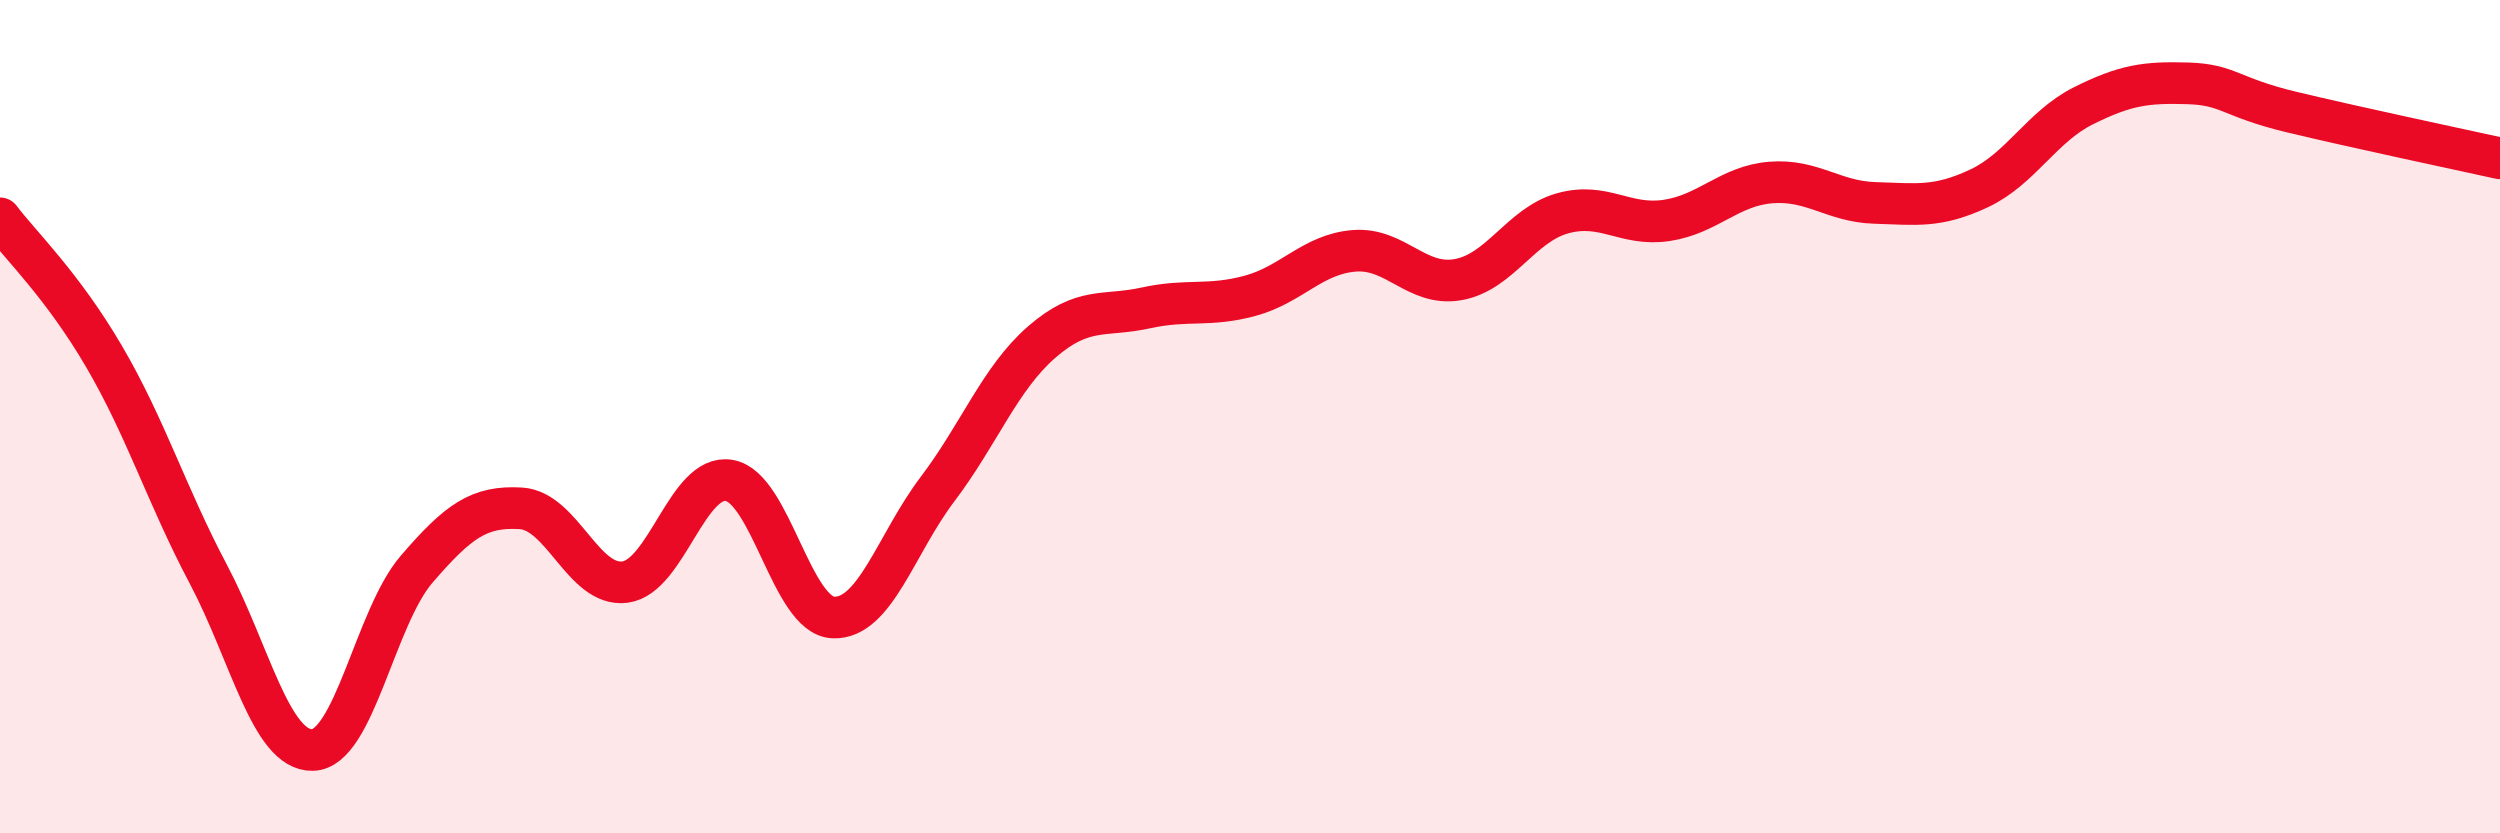
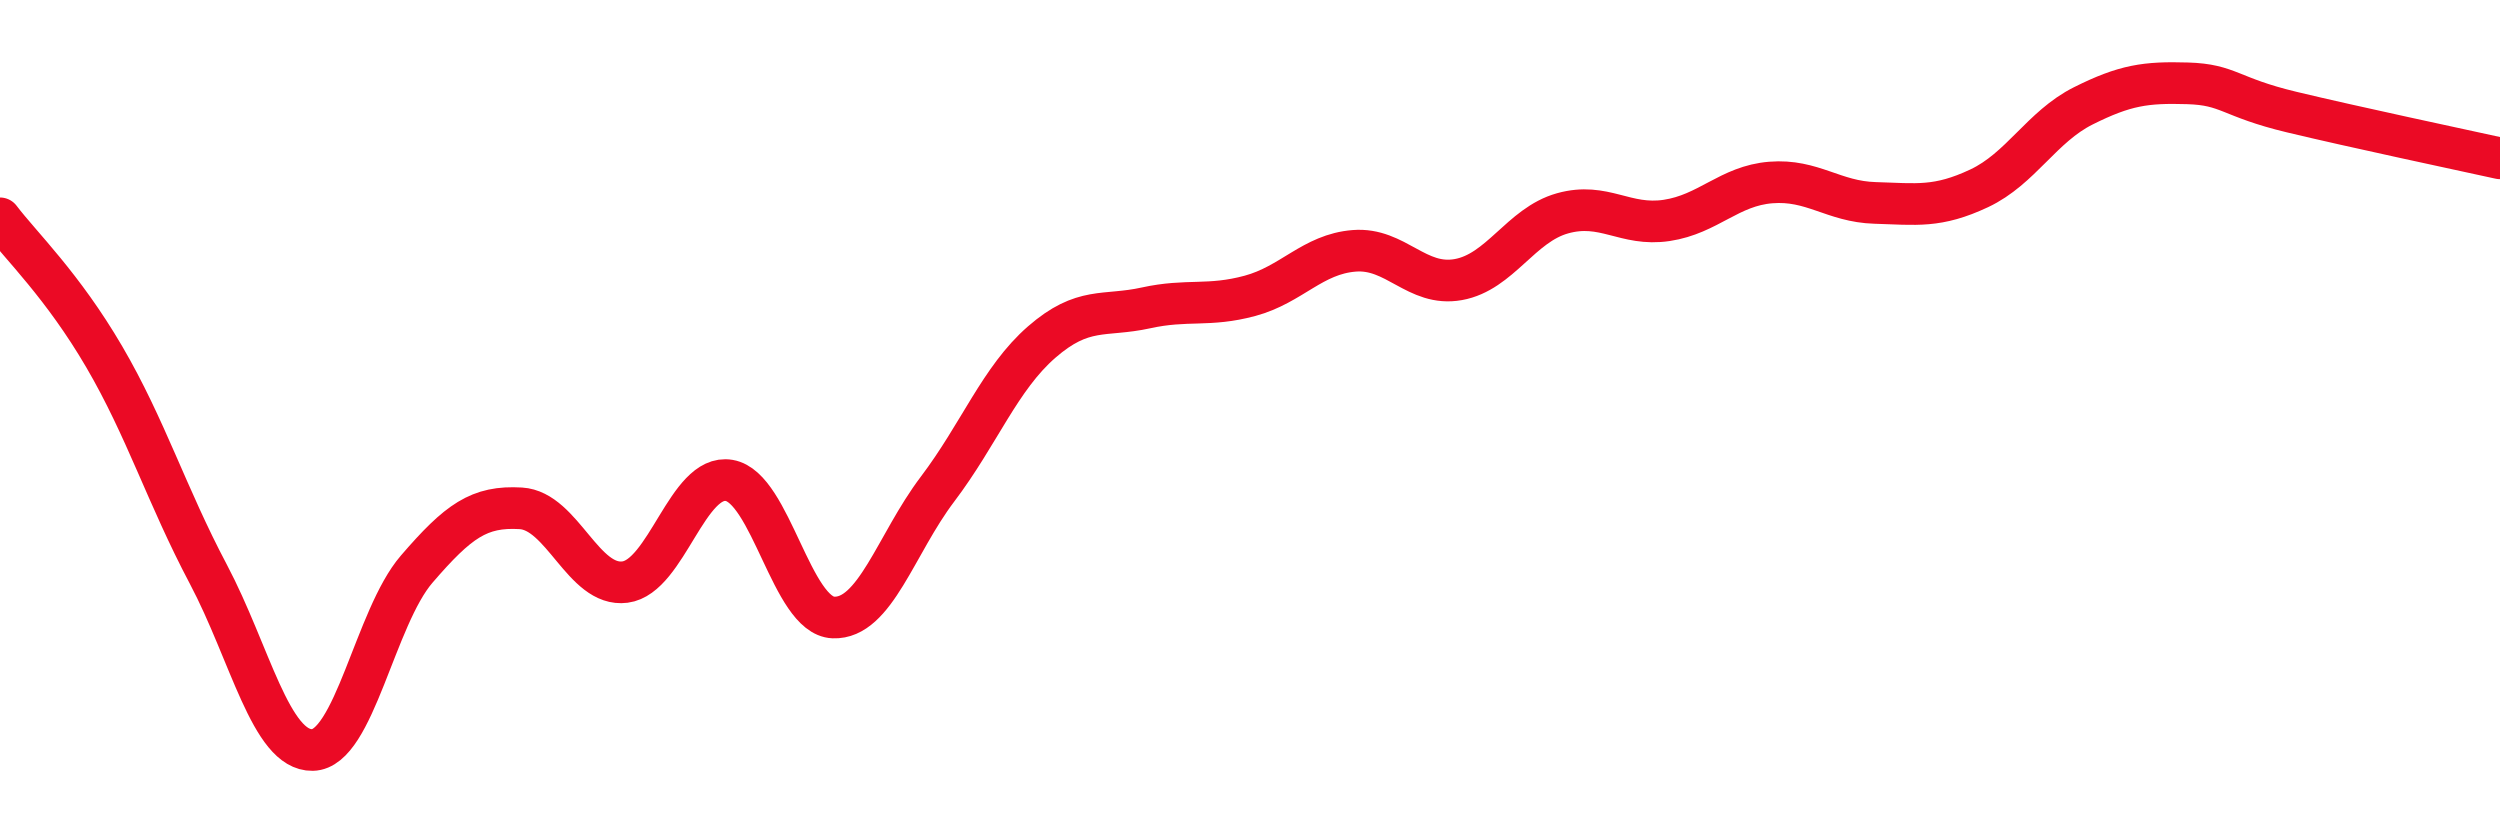
<svg xmlns="http://www.w3.org/2000/svg" width="60" height="20" viewBox="0 0 60 20">
-   <path d="M 0,5.24 C 0.5,5.9 1.5,6.85 2.5,8.56 C 3.5,10.27 4,11.89 5,13.78 C 6,15.67 6.5,18.02 7.5,18 C 8.5,17.98 9,14.82 10,13.66 C 11,12.5 11.5,12.14 12.5,12.2 C 13.5,12.26 14,14.1 15,13.97 C 16,13.84 16.5,11.36 17.5,11.53 C 18.5,11.7 19,14.78 20,14.82 C 21,14.86 21.5,13.06 22.5,11.74 C 23.5,10.42 24,9.08 25,8.21 C 26,7.34 26.5,7.61 27.5,7.39 C 28.5,7.17 29,7.37 30,7.1 C 31,6.83 31.5,6.1 32.5,6.02 C 33.5,5.94 34,6.89 35,6.71 C 36,6.53 36.5,5.4 37.5,5.12 C 38.5,4.84 39,5.44 40,5.29 C 41,5.14 41.5,4.46 42.5,4.38 C 43.5,4.3 44,4.84 45,4.87 C 46,4.9 46.5,4.99 47.5,4.52 C 48.5,4.05 49,3.04 50,2.54 C 51,2.04 51.5,1.97 52.5,2 C 53.5,2.03 53.5,2.33 55,2.69 C 56.5,3.05 59,3.58 60,3.8L60 20L0 20Z" fill="#EB0A25" opacity="0.1" stroke-linecap="round" stroke-linejoin="round" />
  <path d="M 0,5.24 C 0.5,5.9 1.5,6.85 2.5,8.56 C 3.5,10.27 4,11.89 5,13.78 C 6,15.67 6.5,18.02 7.5,18 C 8.5,17.98 9,14.82 10,13.66 C 11,12.5 11.5,12.14 12.5,12.2 C 13.5,12.26 14,14.1 15,13.97 C 16,13.84 16.5,11.36 17.5,11.53 C 18.5,11.7 19,14.78 20,14.82 C 21,14.86 21.5,13.06 22.5,11.74 C 23.5,10.42 24,9.08 25,8.21 C 26,7.34 26.5,7.61 27.5,7.39 C 28.5,7.17 29,7.37 30,7.1 C 31,6.83 31.5,6.1 32.5,6.02 C 33.5,5.94 34,6.89 35,6.71 C 36,6.53 36.5,5.4 37.5,5.12 C 38.5,4.84 39,5.44 40,5.29 C 41,5.14 41.5,4.46 42.5,4.38 C 43.5,4.3 44,4.84 45,4.87 C 46,4.9 46.5,4.99 47.5,4.52 C 48.5,4.05 49,3.04 50,2.54 C 51,2.04 51.5,1.97 52.5,2 C 53.5,2.03 53.5,2.33 55,2.69 C 56.5,3.05 59,3.58 60,3.8" stroke="#EB0A25" stroke-width="1" fill="none" stroke-linecap="round" stroke-linejoin="round" />
</svg>